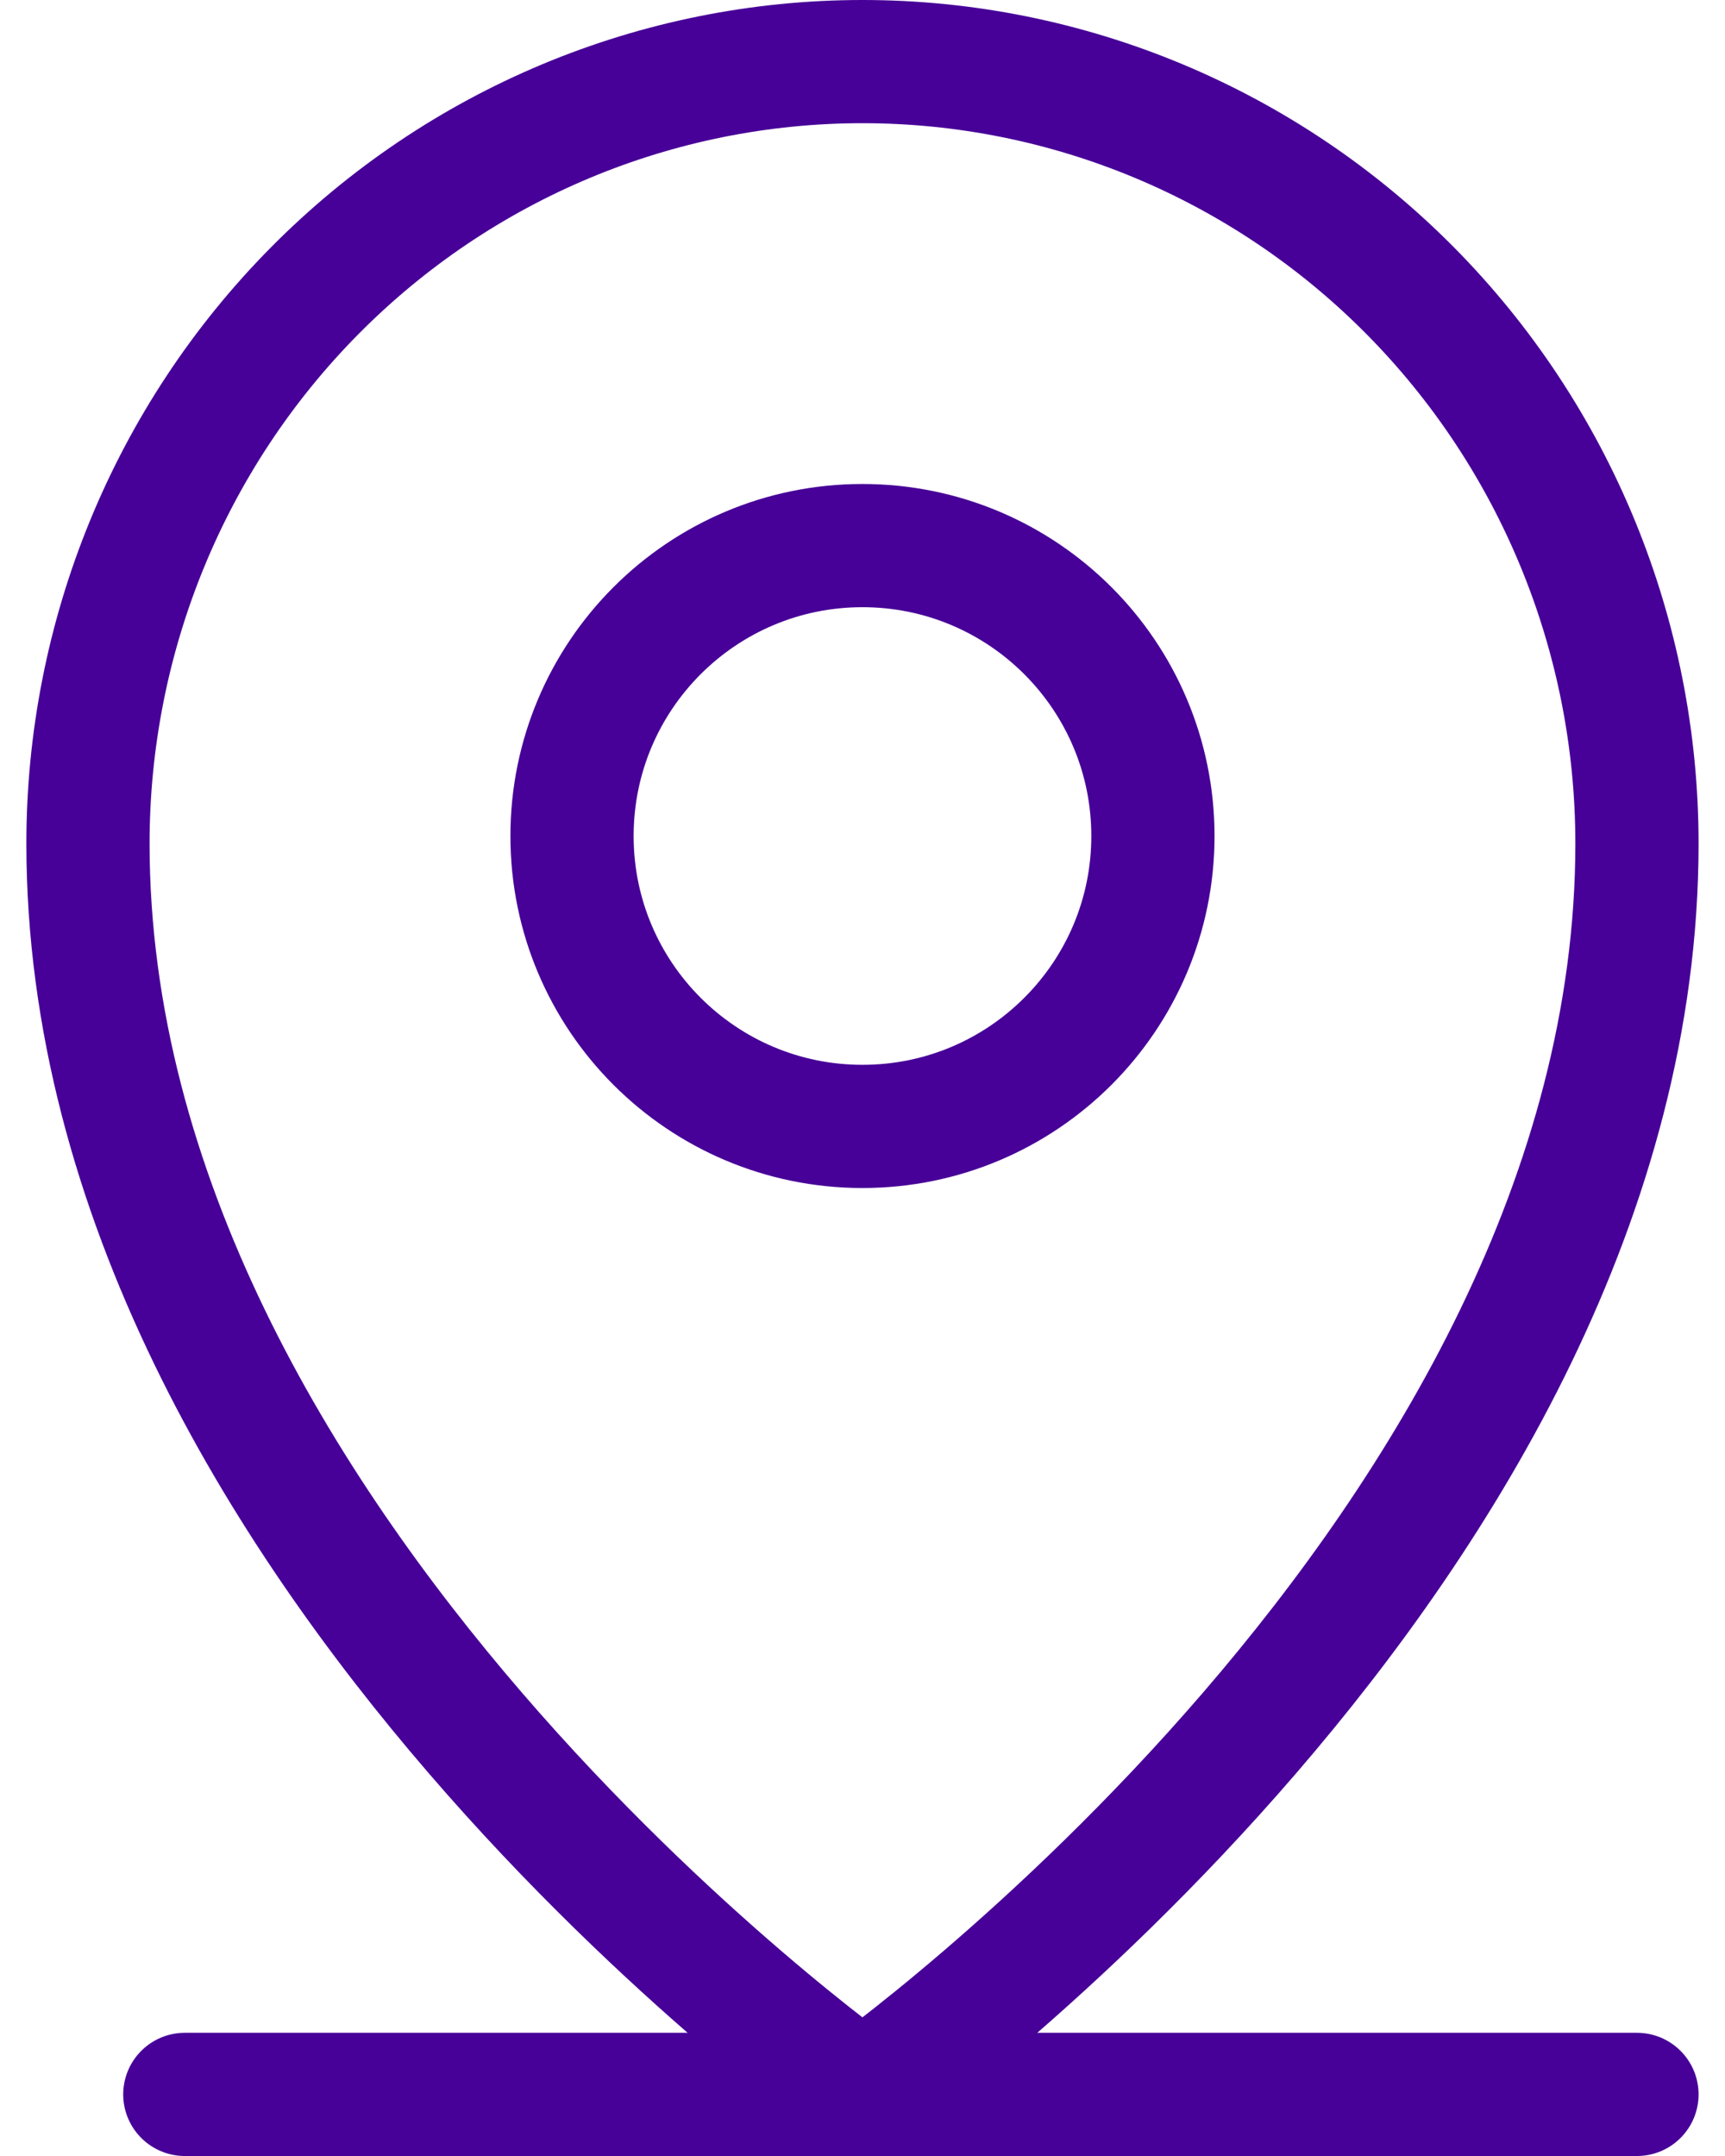
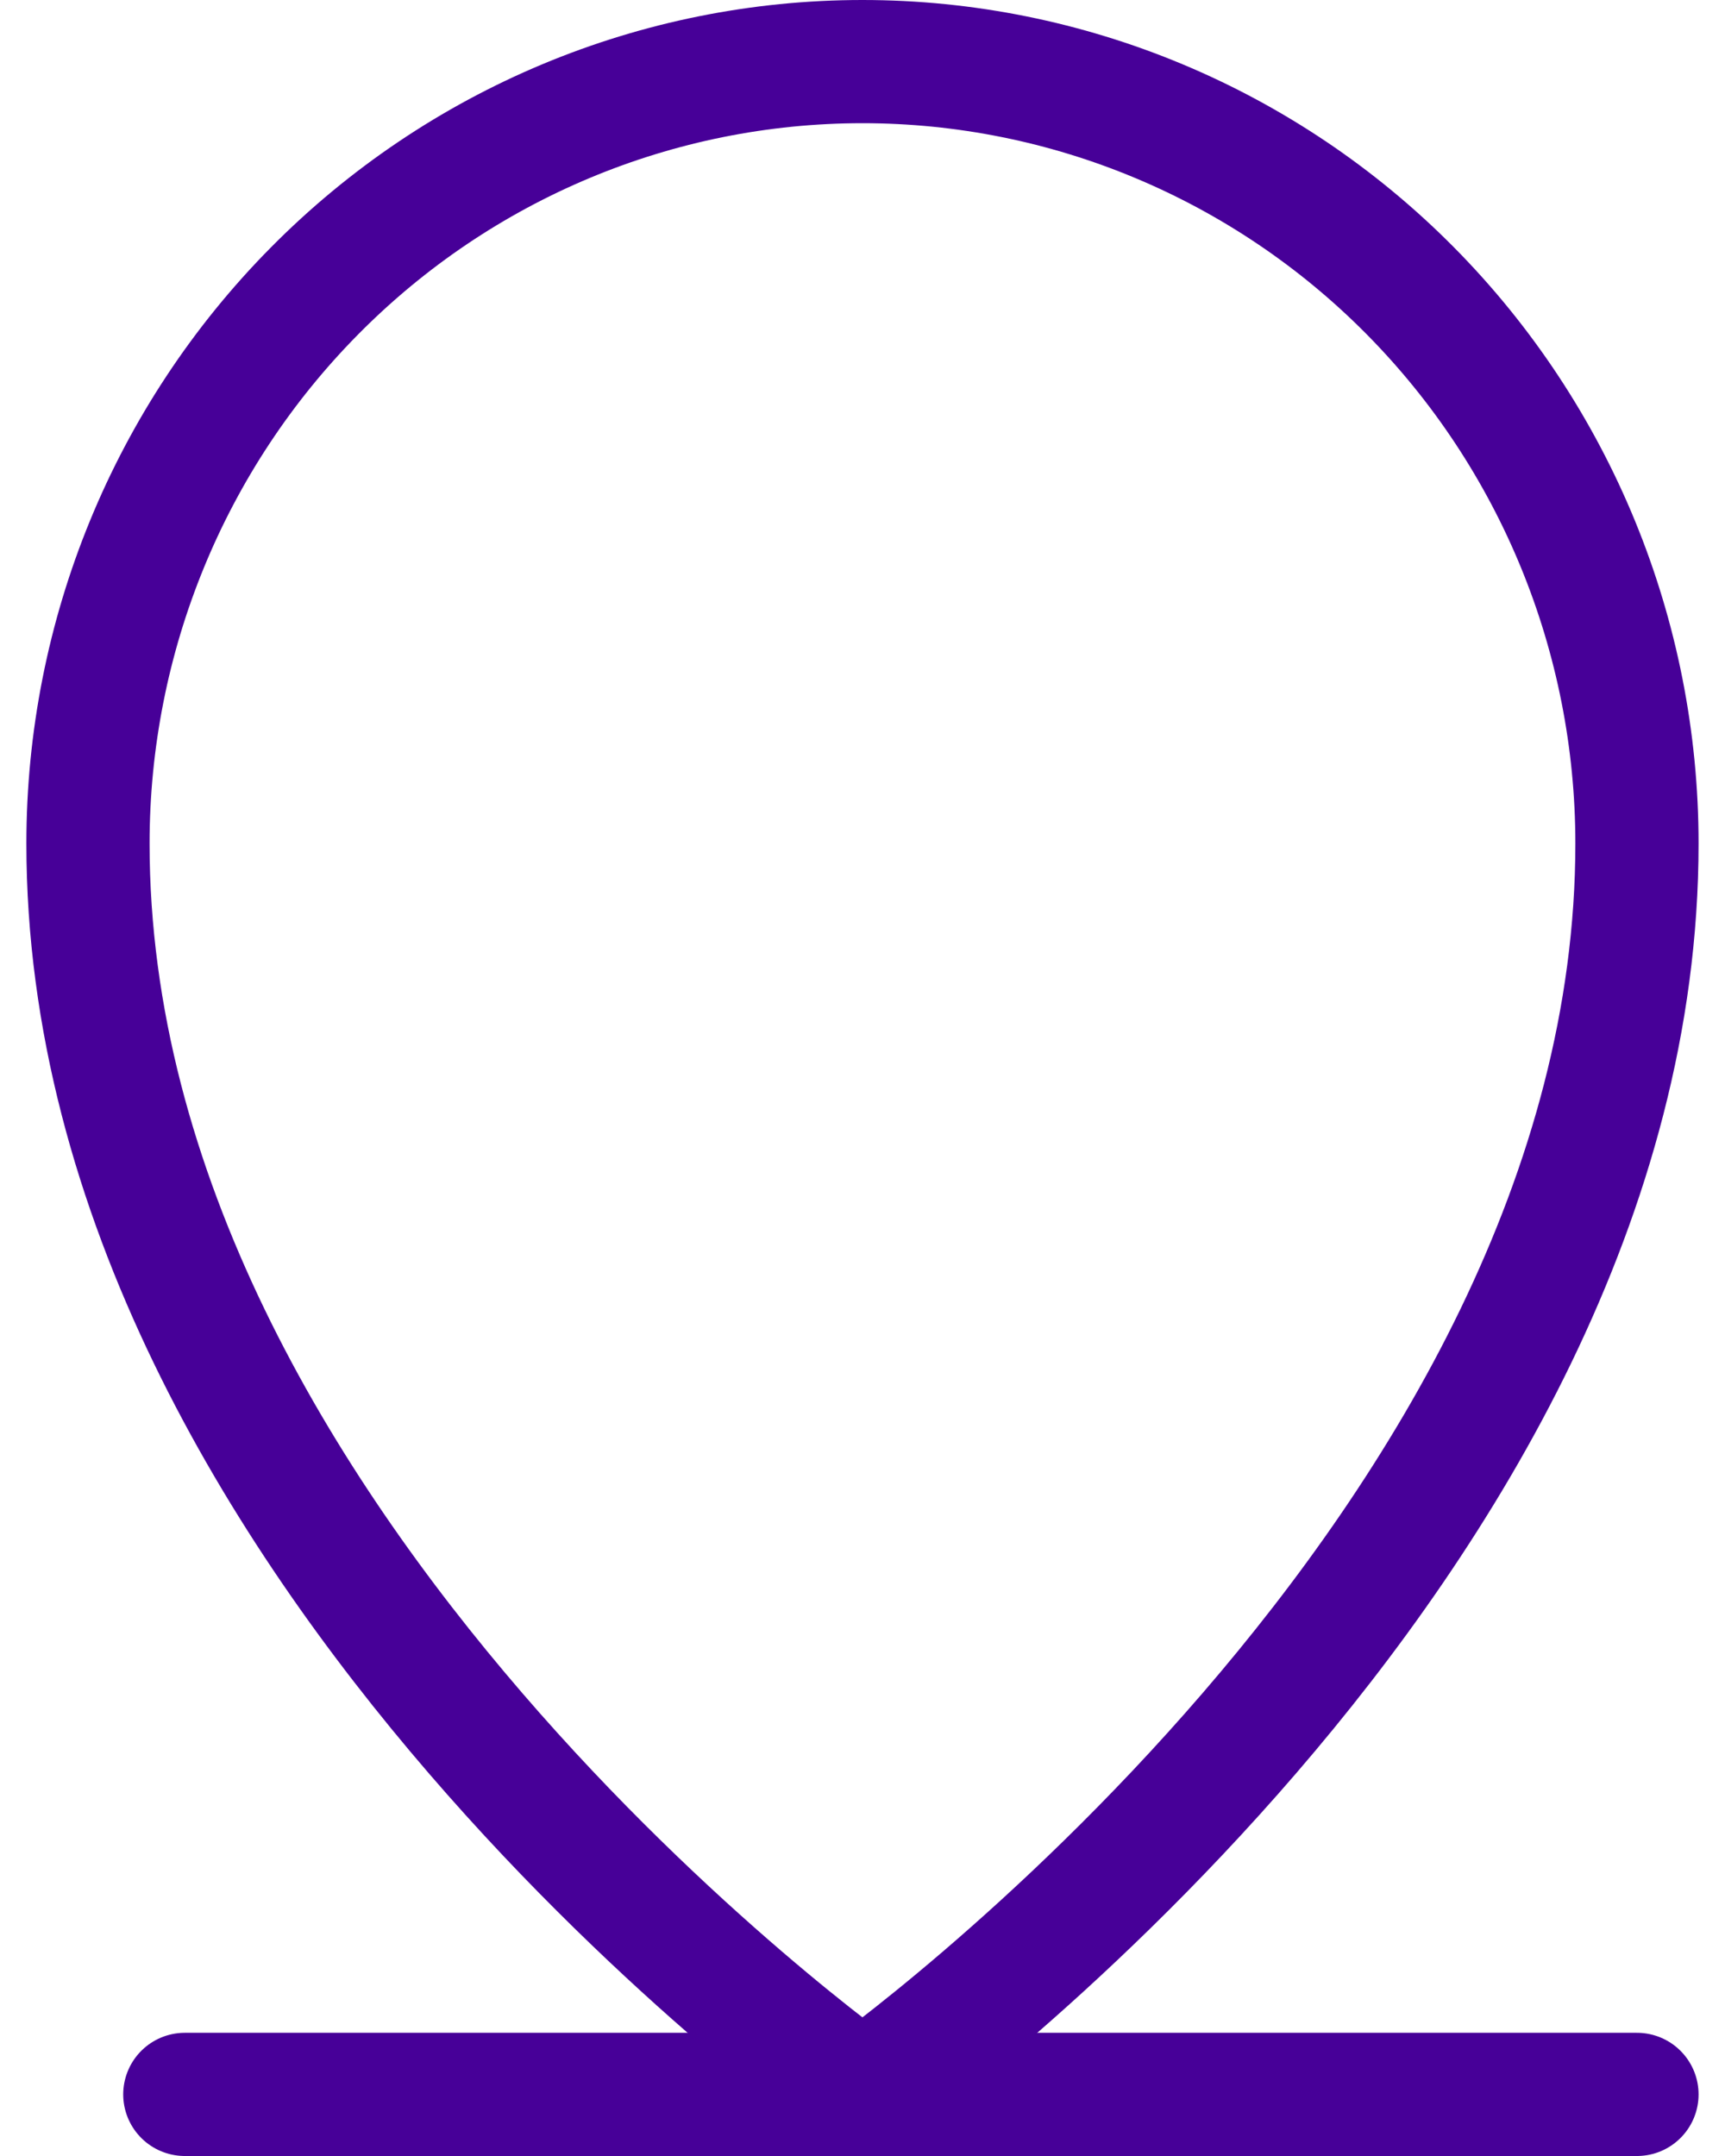
<svg xmlns="http://www.w3.org/2000/svg" width="28" height="35" viewBox="0 0 28 35" fill="none">
  <path d="M3 34H26.571" stroke="#470098" stroke-width="2" stroke-linecap="round" stroke-linejoin="round" />
-   <path d="M13.999 18.286C16.603 18.286 18.714 16.175 18.714 13.572C18.714 10.968 16.603 8.857 13.999 8.857C11.396 8.857 9.285 10.968 9.285 13.572C9.285 16.175 11.396 18.286 13.999 18.286Z" stroke="#470098" stroke-width="2" stroke-linecap="round" stroke-linejoin="round" />
  <path d="M26.571 13.693C26.571 25.116 13.999 34 13.999 34C13.999 34 1.428 25.116 1.428 13.693C1.428 10.326 2.752 7.098 5.11 4.718C7.467 2.337 10.665 1 13.999 1C17.333 1 20.531 2.337 22.889 4.718C25.246 7.098 26.571 10.326 26.571 13.693V13.693Z" stroke="#470098" stroke-width="2" stroke-linecap="round" stroke-linejoin="round" />
</svg>